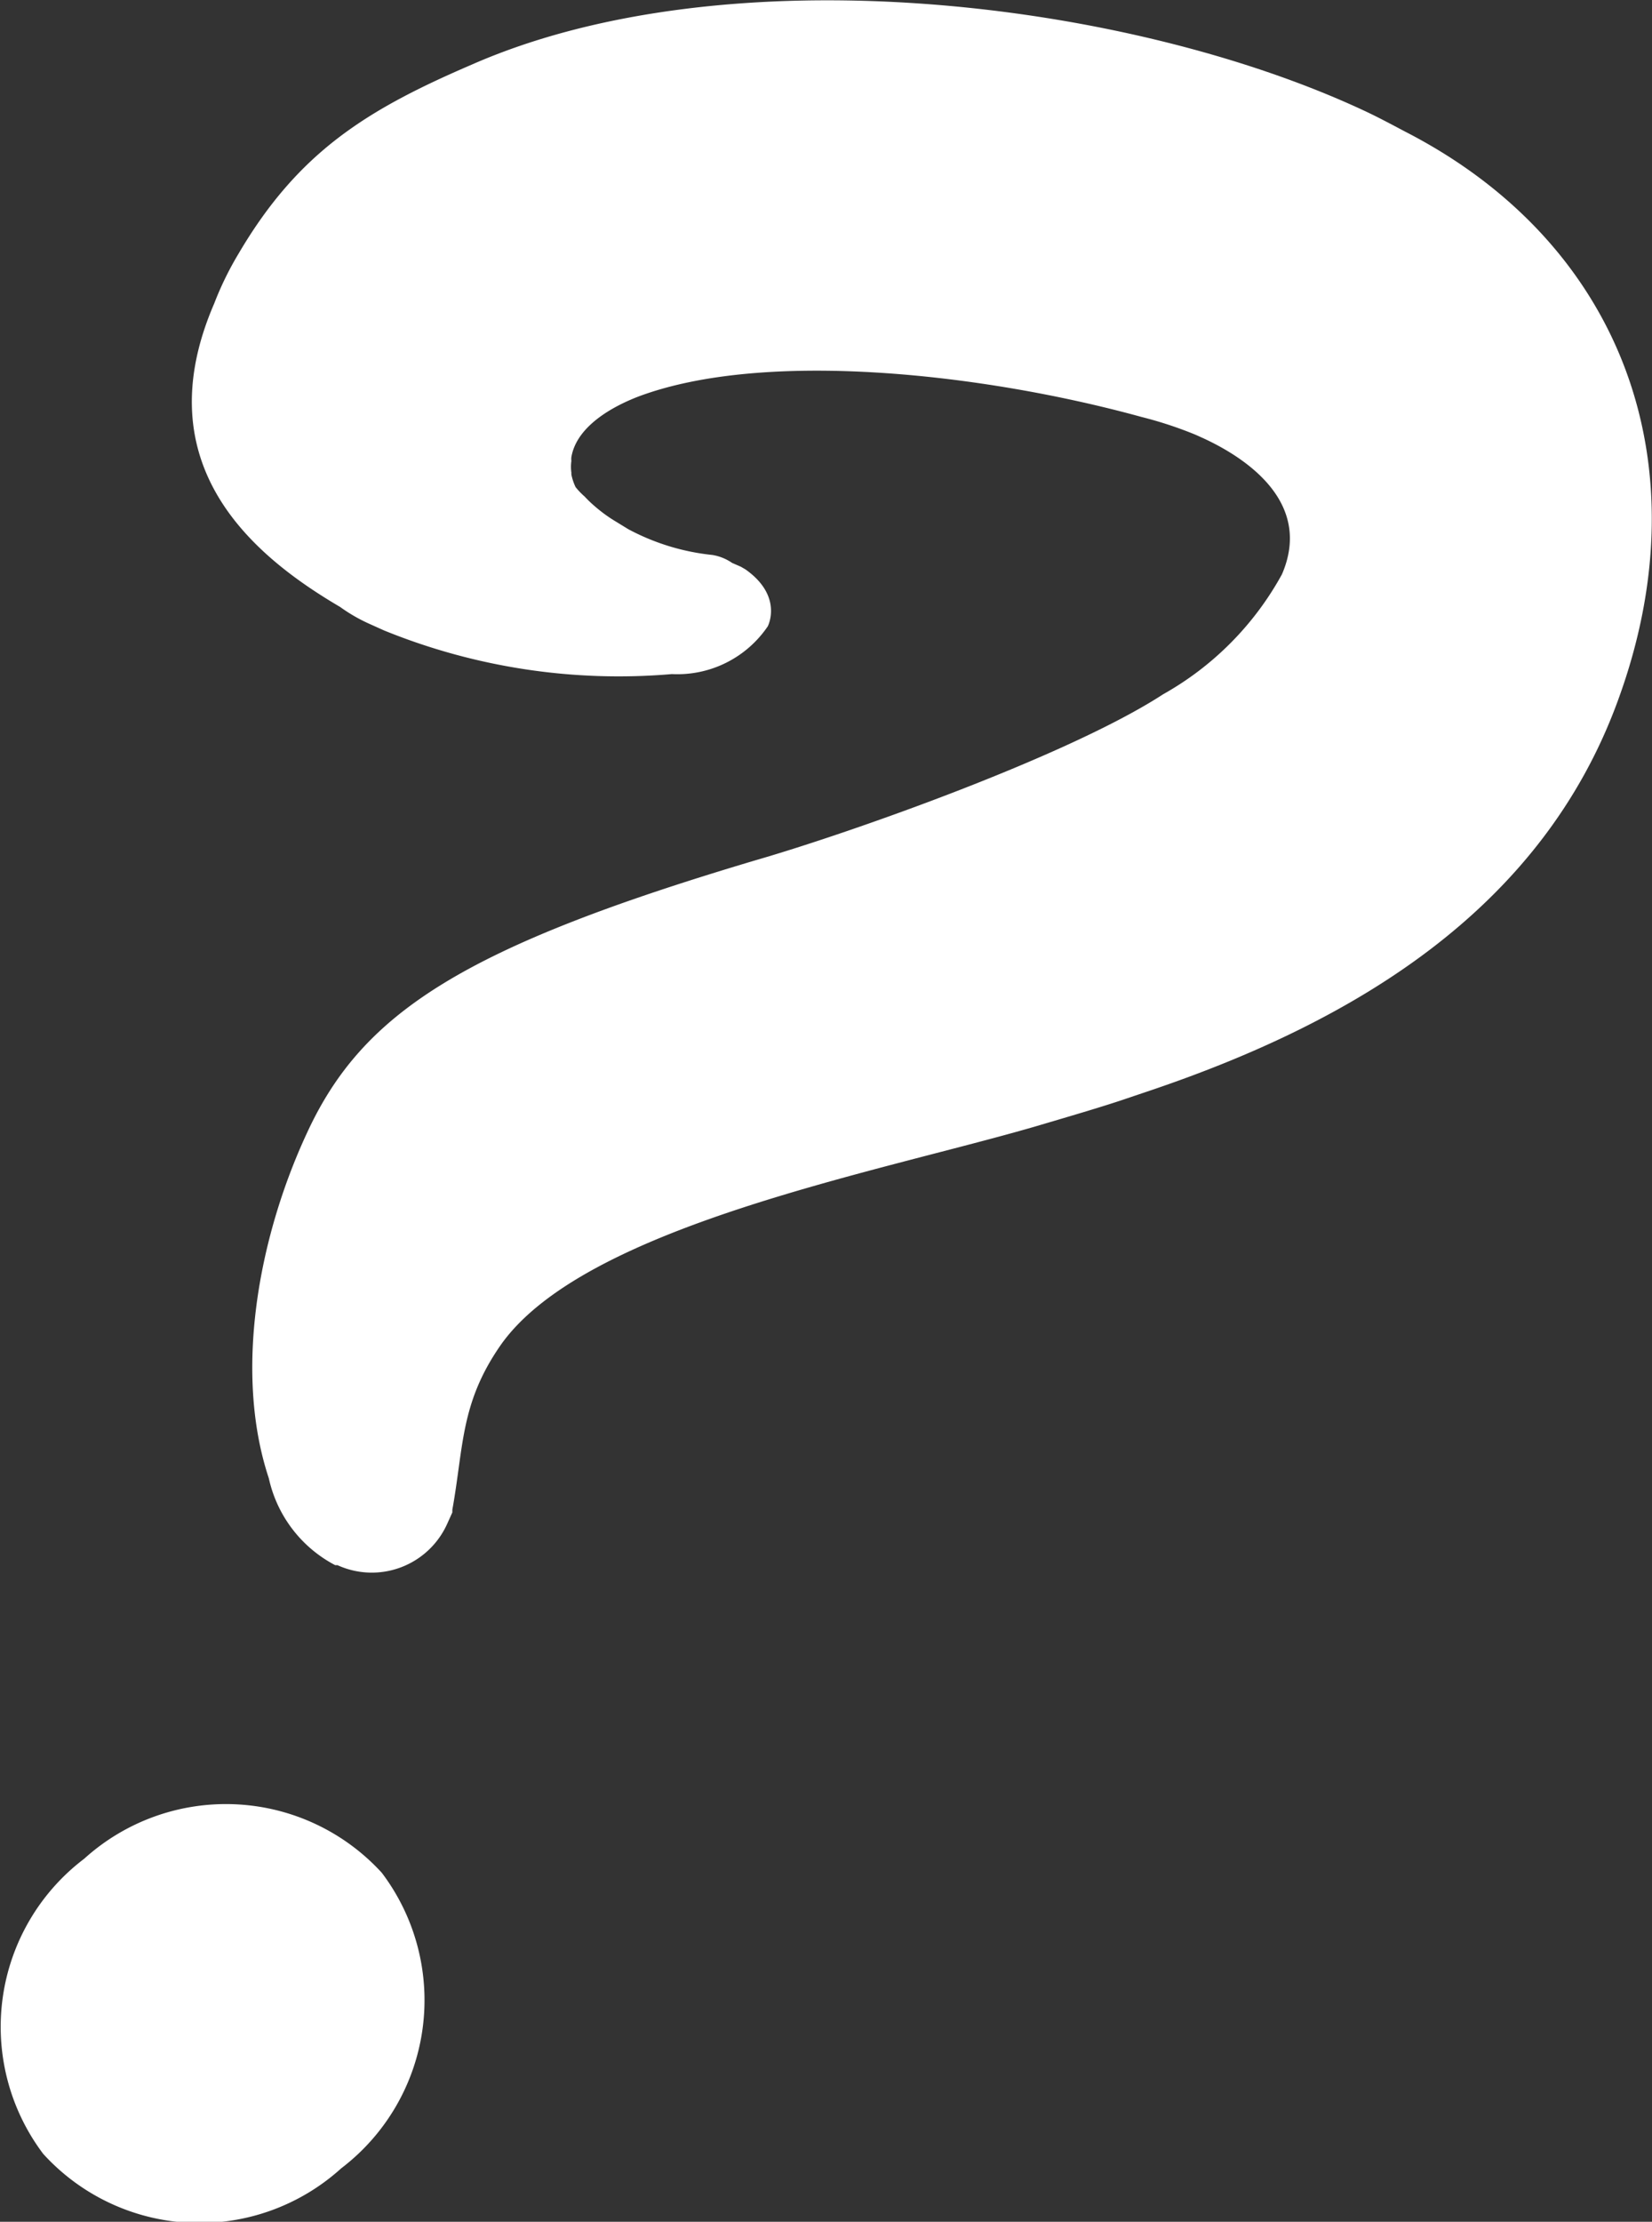
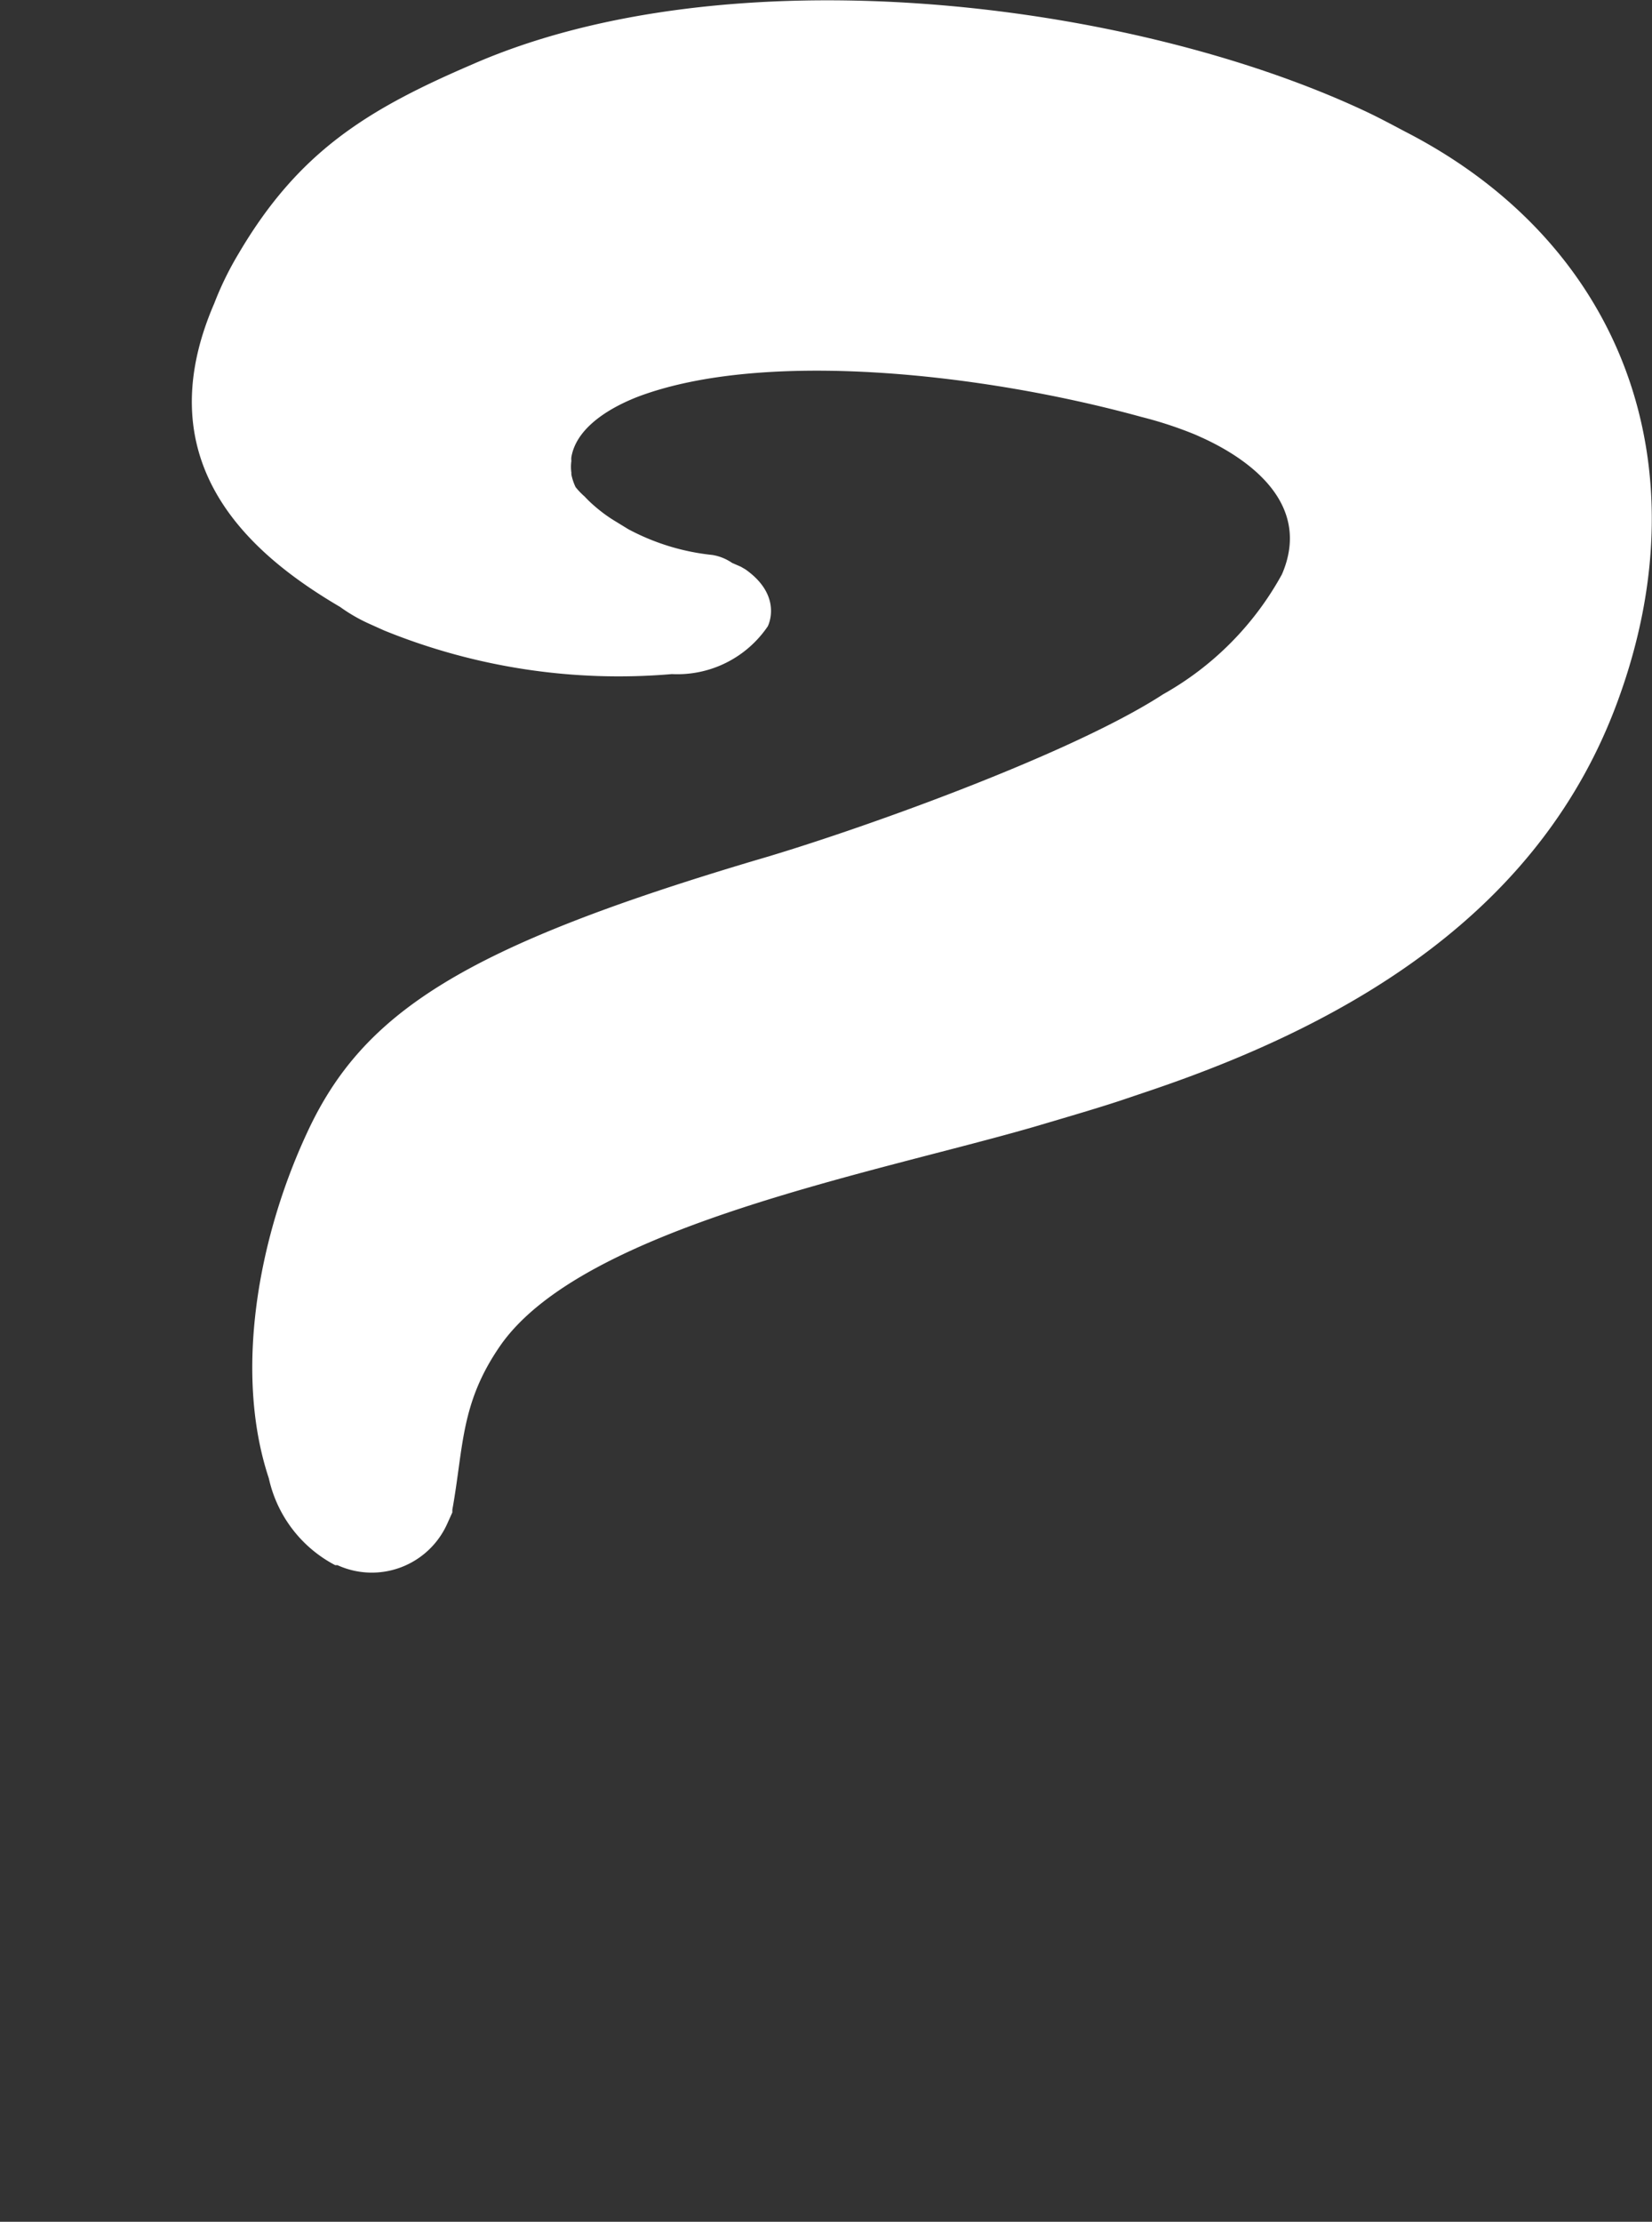
<svg xmlns="http://www.w3.org/2000/svg" viewBox="0 0 43.57 58.57">
  <rect x="0" y="0" width="43.57" height="58.57" fill="#333333" stroke="none" />
  <defs>
    <style>.cls-1{fill:#fff;}</style>
  </defs>
  <g id="レイヤー_2" data-name="レイヤー 2">
    <g id="_1" data-name="1">
      <path class="cls-1" d="M42.67,18.47c2.29-6.24.1-12.07-5.61-15-.36-.19-.73-.39-1.12-.57C29.7,0,19.2-1.26,12.45,1.7,9.68,2.89,7.87,4,6.29,6.69A8.39,8.39,0,0,0,5.65,8c-1.84,4.25,1,6.64,3.32,8a4.36,4.36,0,0,0,.76.44l.4.18a16.42,16.42,0,0,0,7.59,1.15,2.88,2.88,0,0,0,2.53-1.26c.09-.19.29-.88-.59-1.5l-.12-.07-.23-.1a1.29,1.29,0,0,0-.52-.21,6,6,0,0,1-2.22-.68l-.31-.19a3.88,3.88,0,0,1-.58-.42,3.07,3.07,0,0,1-.26-.25,1.88,1.88,0,0,1-.24-.25,1.42,1.42,0,0,1-.11-.33.43.43,0,0,1,0-.05,1.09,1.09,0,0,1,0-.31.36.36,0,0,1,0-.1c.11-.66.78-1.21,1.75-1.59,3.31-1.25,9.06-.63,13.28.53a10.43,10.43,0,0,1,1.43.47l.2.09c1.13.52,2.9,1.69,2.08,3.59a8.07,8.07,0,0,1-3.13,3.16c-2.49,1.62-8.23,3.65-10.76,4.38-7.69,2.29-10.36,4-11.83,7.2-1.29,2.78-1.92,6.32-1,9.09a3.41,3.41,0,0,0,1.75,2.29l.06,0a2.18,2.18,0,0,0,2.89-1.08l.14-.31V39.8c.3-1.66.21-2.8,1.26-4.32,2.17-3.13,9.86-4.55,14.1-5.78.95-.28,1.73-.51,2.27-.69l.83-.28C35.69,26.93,40.65,24,42.67,18.47Z" />
-       <path class="cls-1" d="M10.07,49.37A5.57,5.57,0,0,0,2.22,49a5.56,5.56,0,0,0-1.08,7.78A5.57,5.57,0,0,0,9,57.16,5.57,5.57,0,0,0,10.07,49.37Z" />
    </g>
  </g>
</svg>